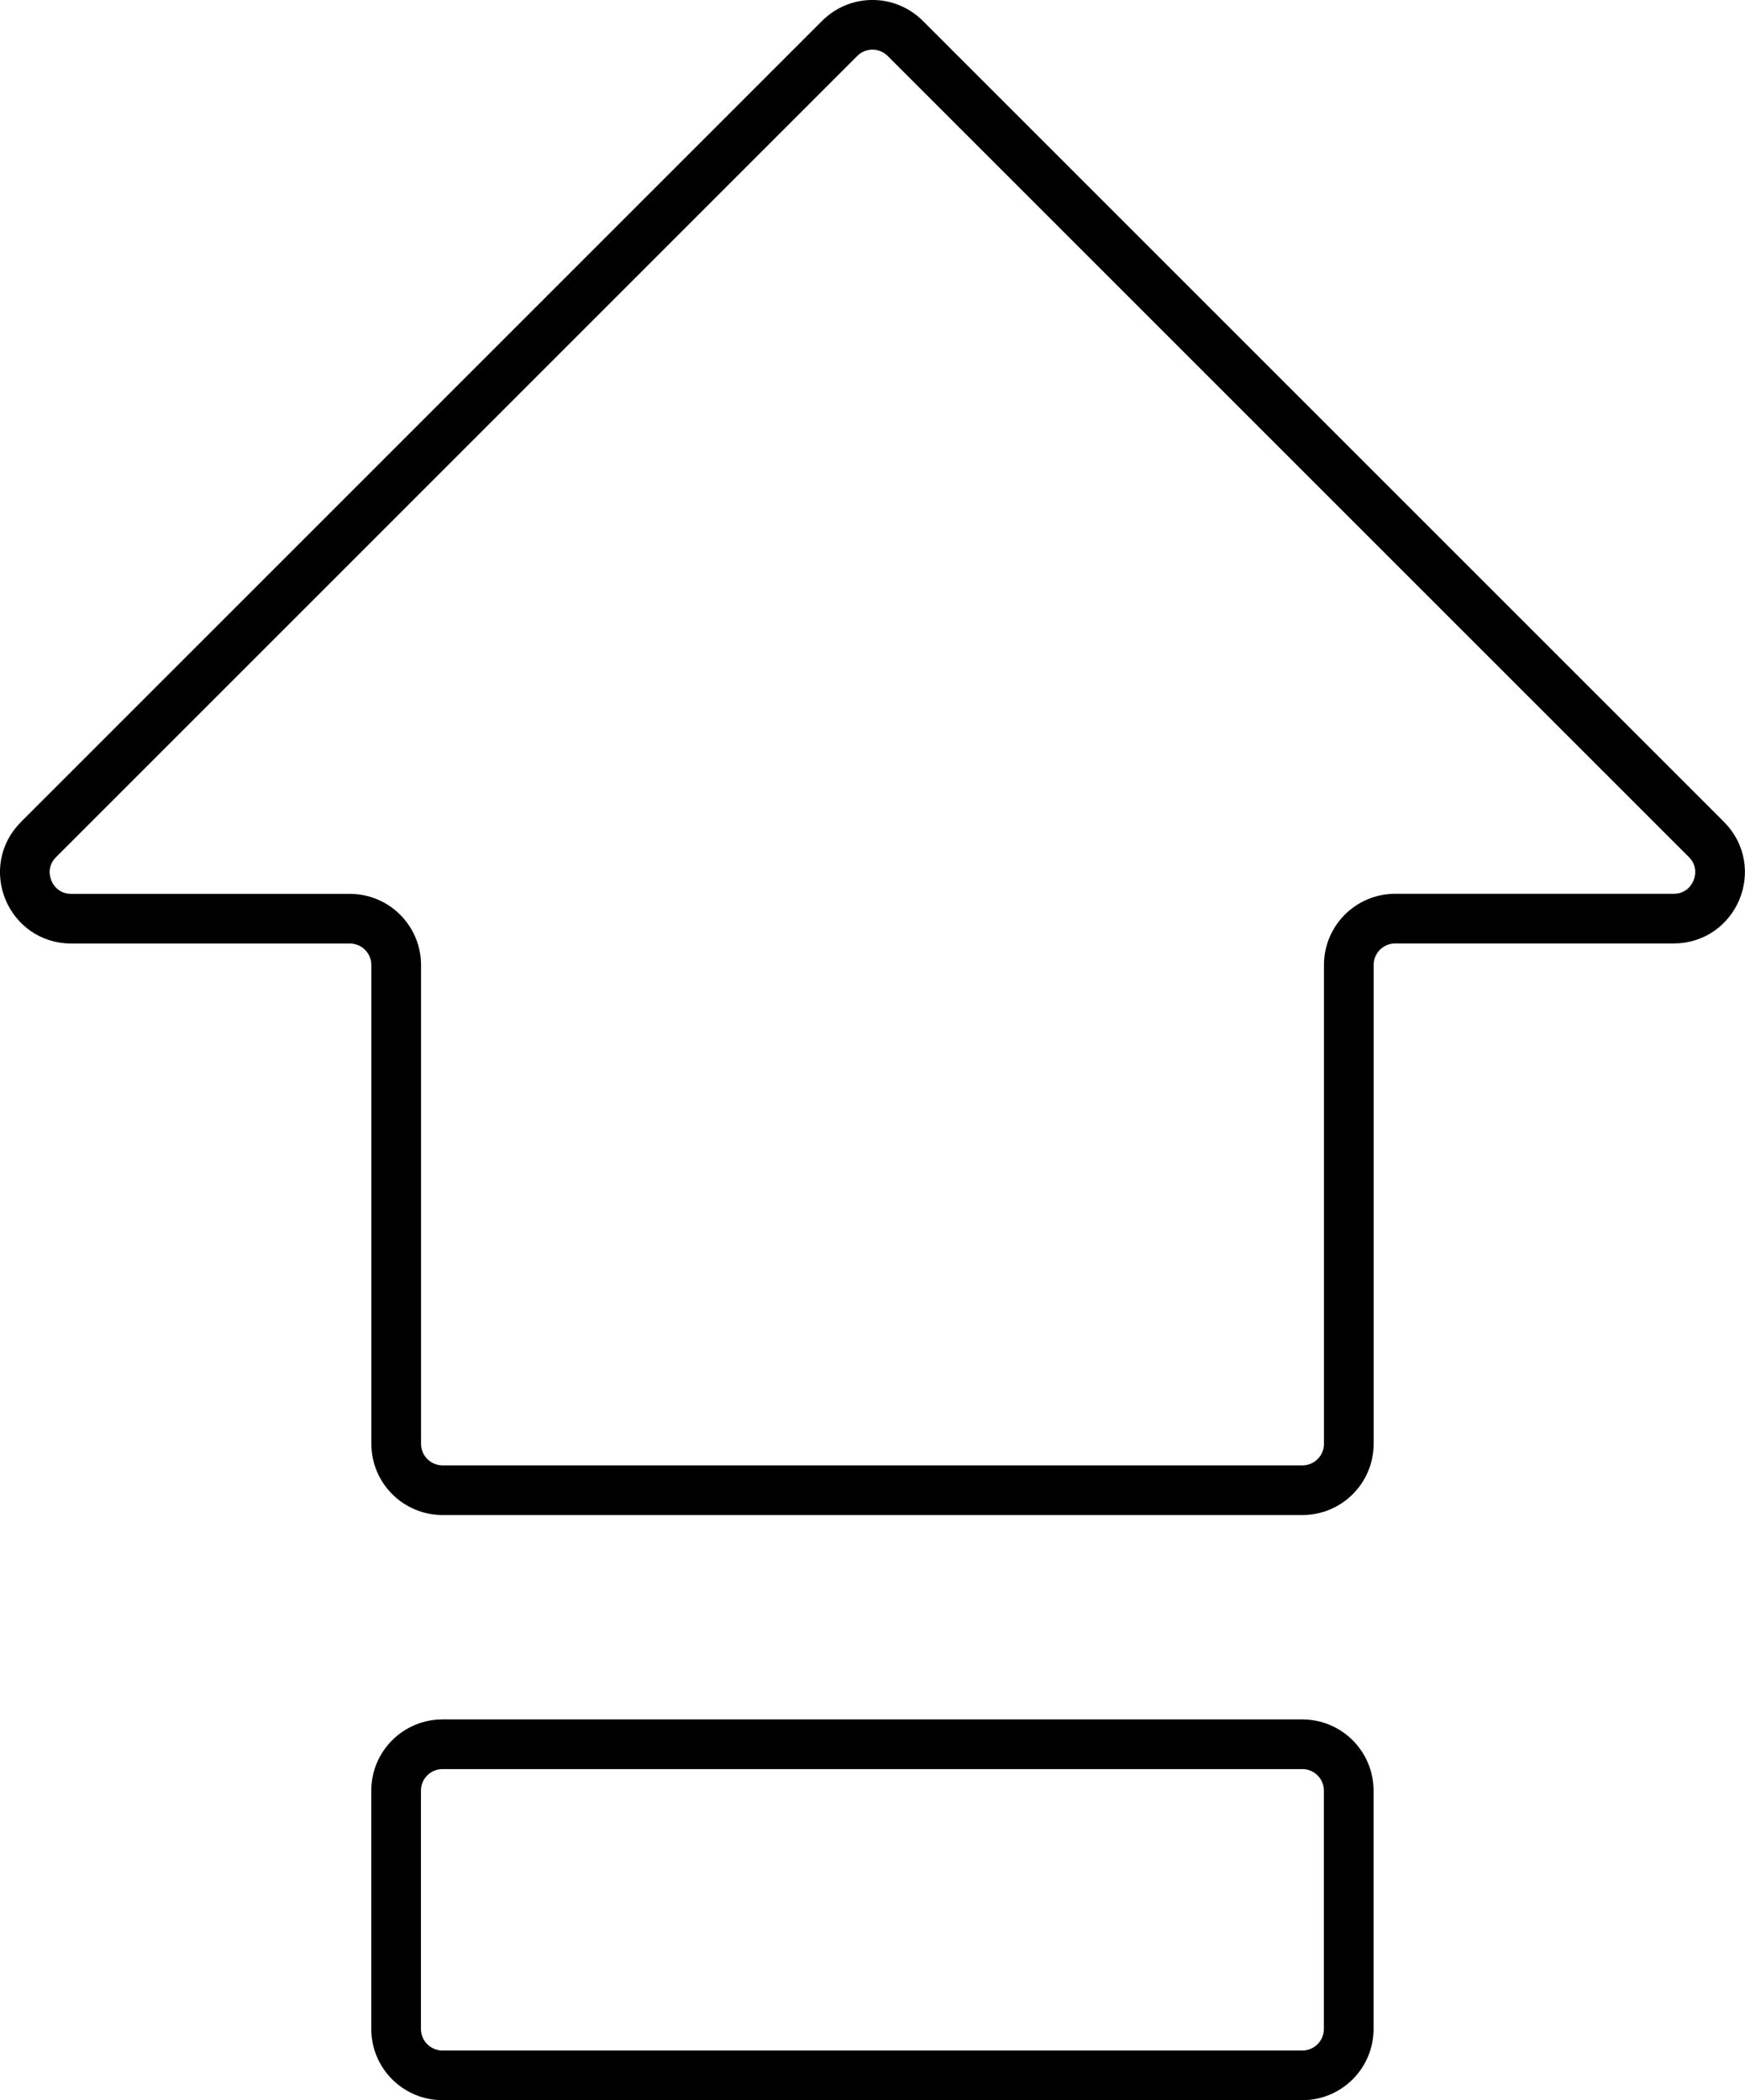
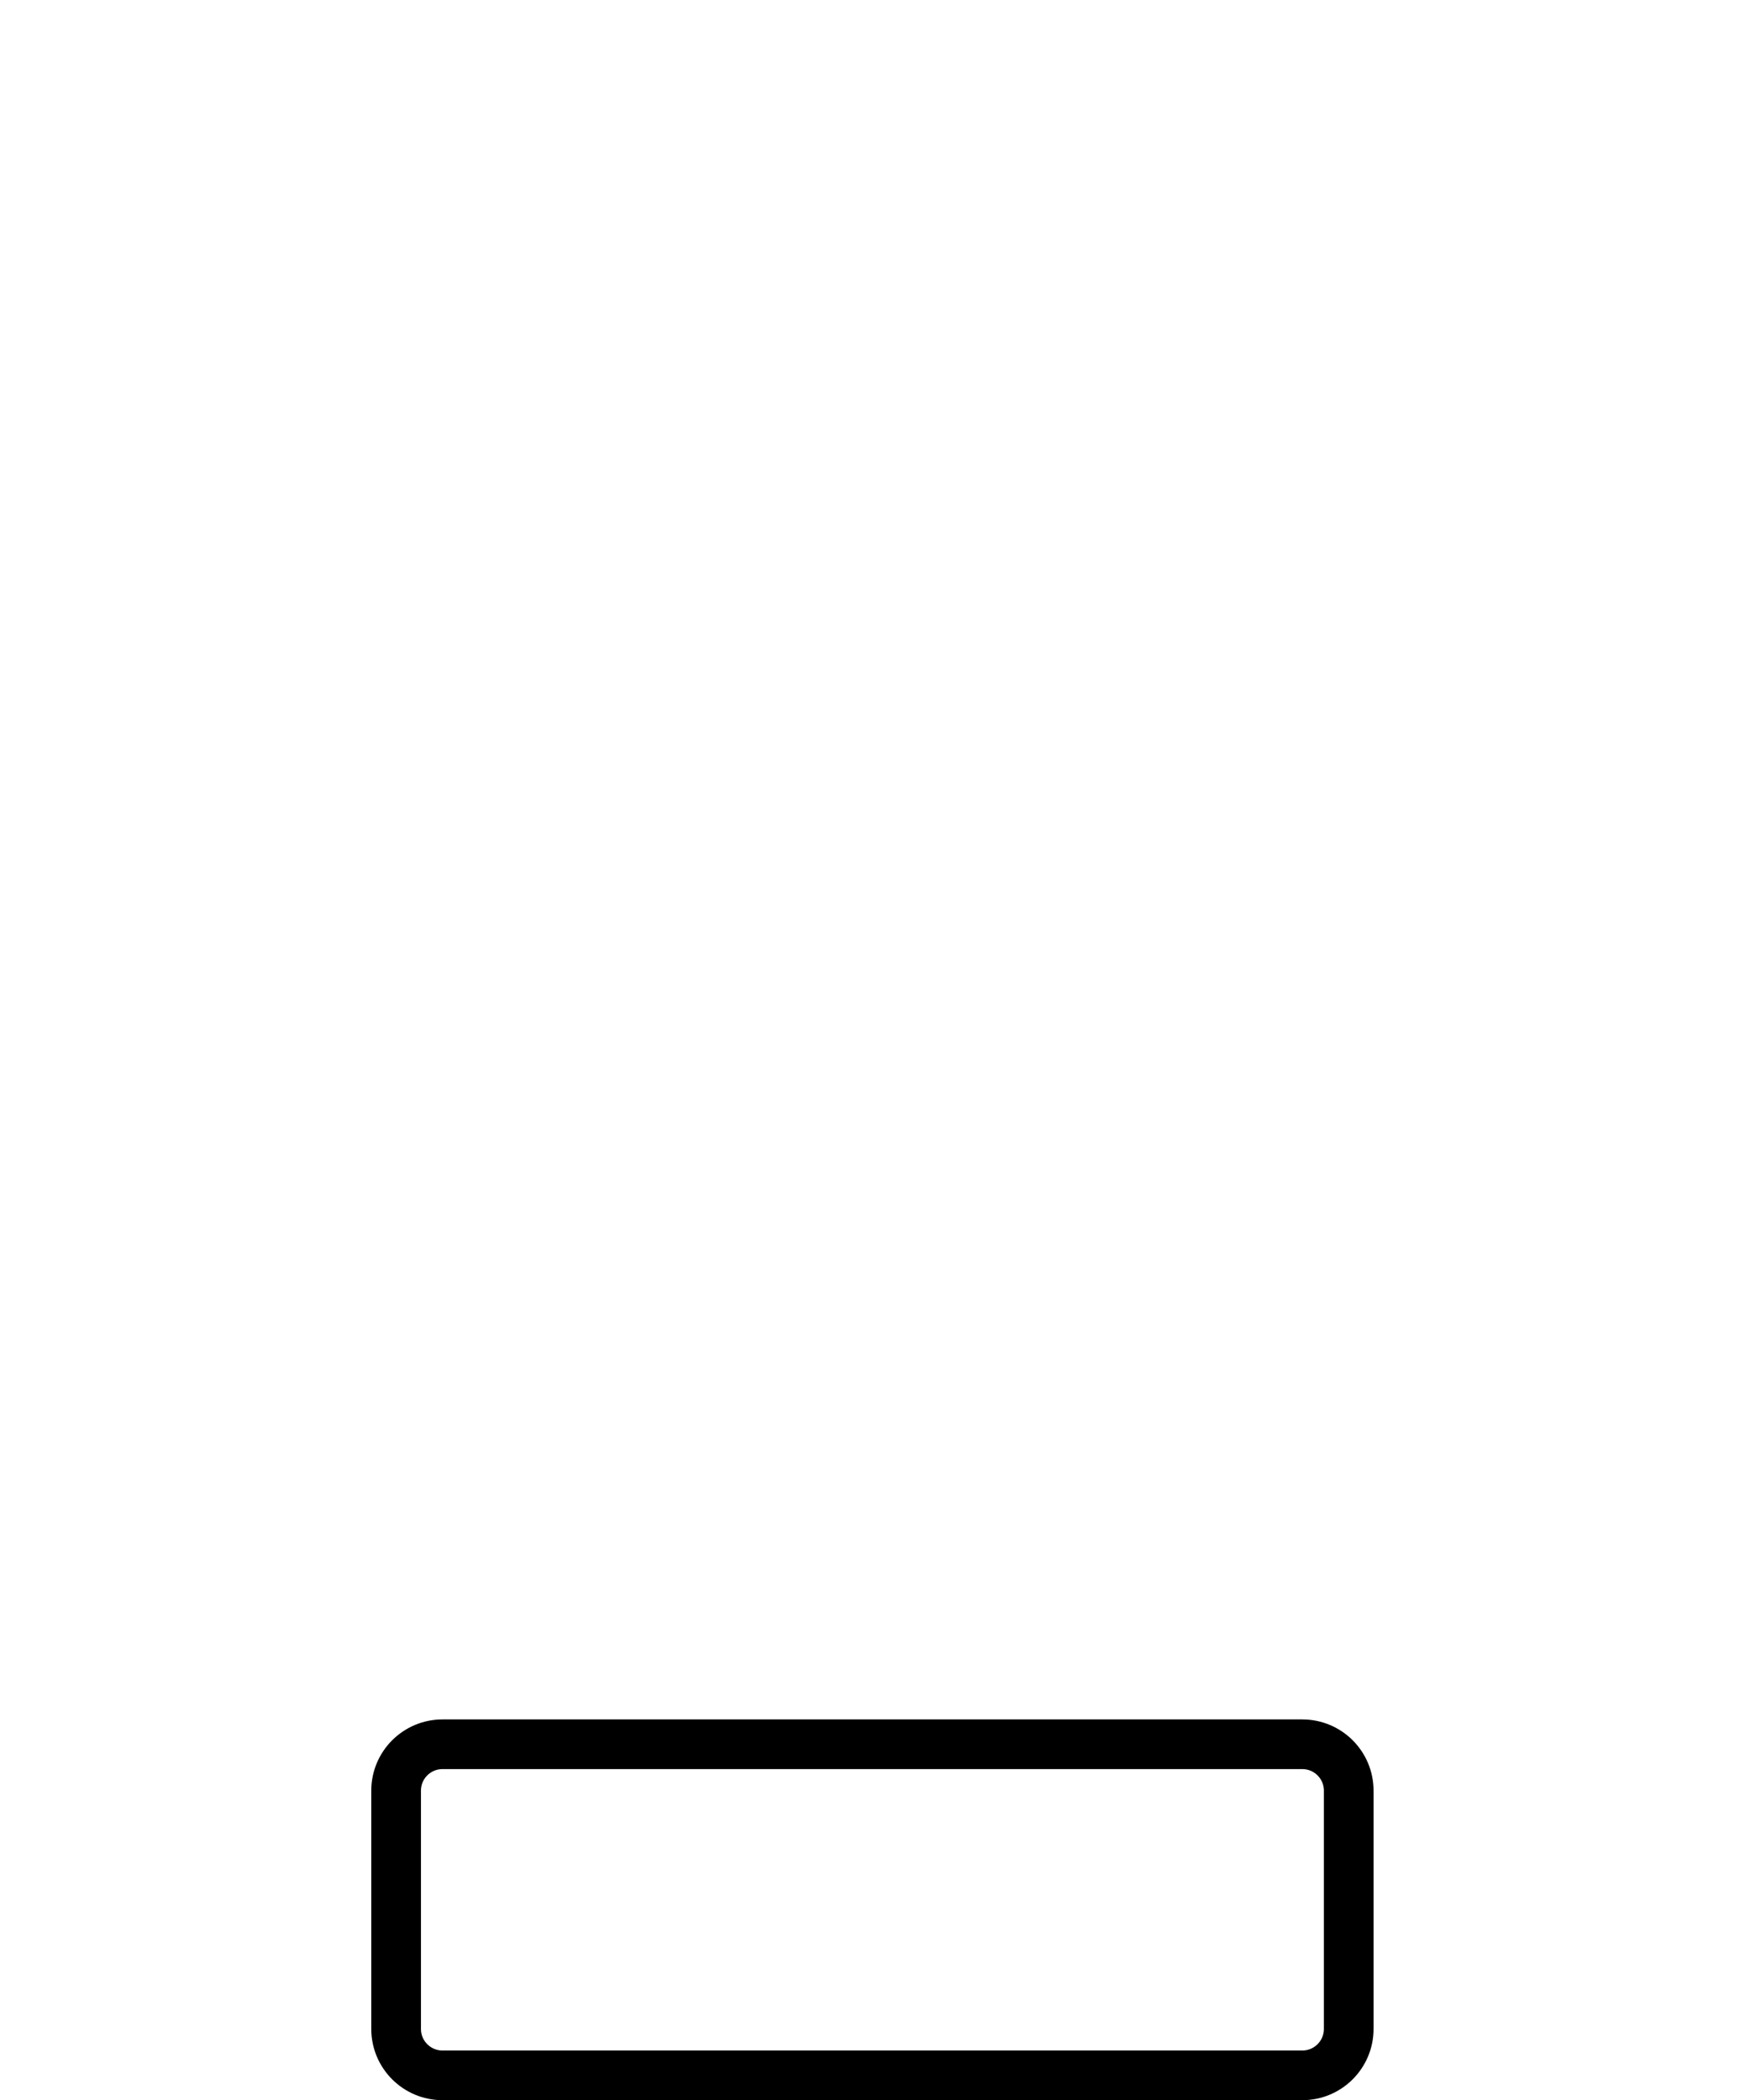
<svg xmlns="http://www.w3.org/2000/svg" viewBox="0 0 210.75 253.68" data-name="Layer 1" id="Layer_1">
  <defs>
    <style>
      .cls-1 {
        fill: none;
        stroke: #000;
        stroke-linecap: round;
        stroke-linejoin: round;
        stroke-width: 6px;
      }
    </style>
  </defs>
  <g id="upgrade">
    <path d="M157.29,250.68H53.44c-3.09,0-5.6-2.51-5.6-5.6v-28.79c0-3.09,2.51-5.6,5.6-5.6h103.85c3.09,0,5.6,2.51,5.6,5.6v28.79c0,3.09-2.51,5.6-5.6,5.6Z" class="cls-1" data-name="Path 40" id="Path_40" />
-     <path d="M162.9,116.57v57.83c0,3.09-2.51,5.6-5.6,5.6H53.45c-3.09,0-5.6-2.51-5.6-5.6v-57.83c0-3.09-2.51-5.6-5.6-5.6H8.61c-4.99,0-7.49-6.03-3.96-9.56L101.41,4.64c2.19-2.19,5.73-2.19,7.92,0l96.76,96.76c3.53,3.53,1.03,9.56-3.96,9.56h-33.63c-3.09,0-5.6,2.51-5.6,5.6h0Z" class="cls-1" data-name="Path 41" id="Path_41" />
  </g>
</svg>